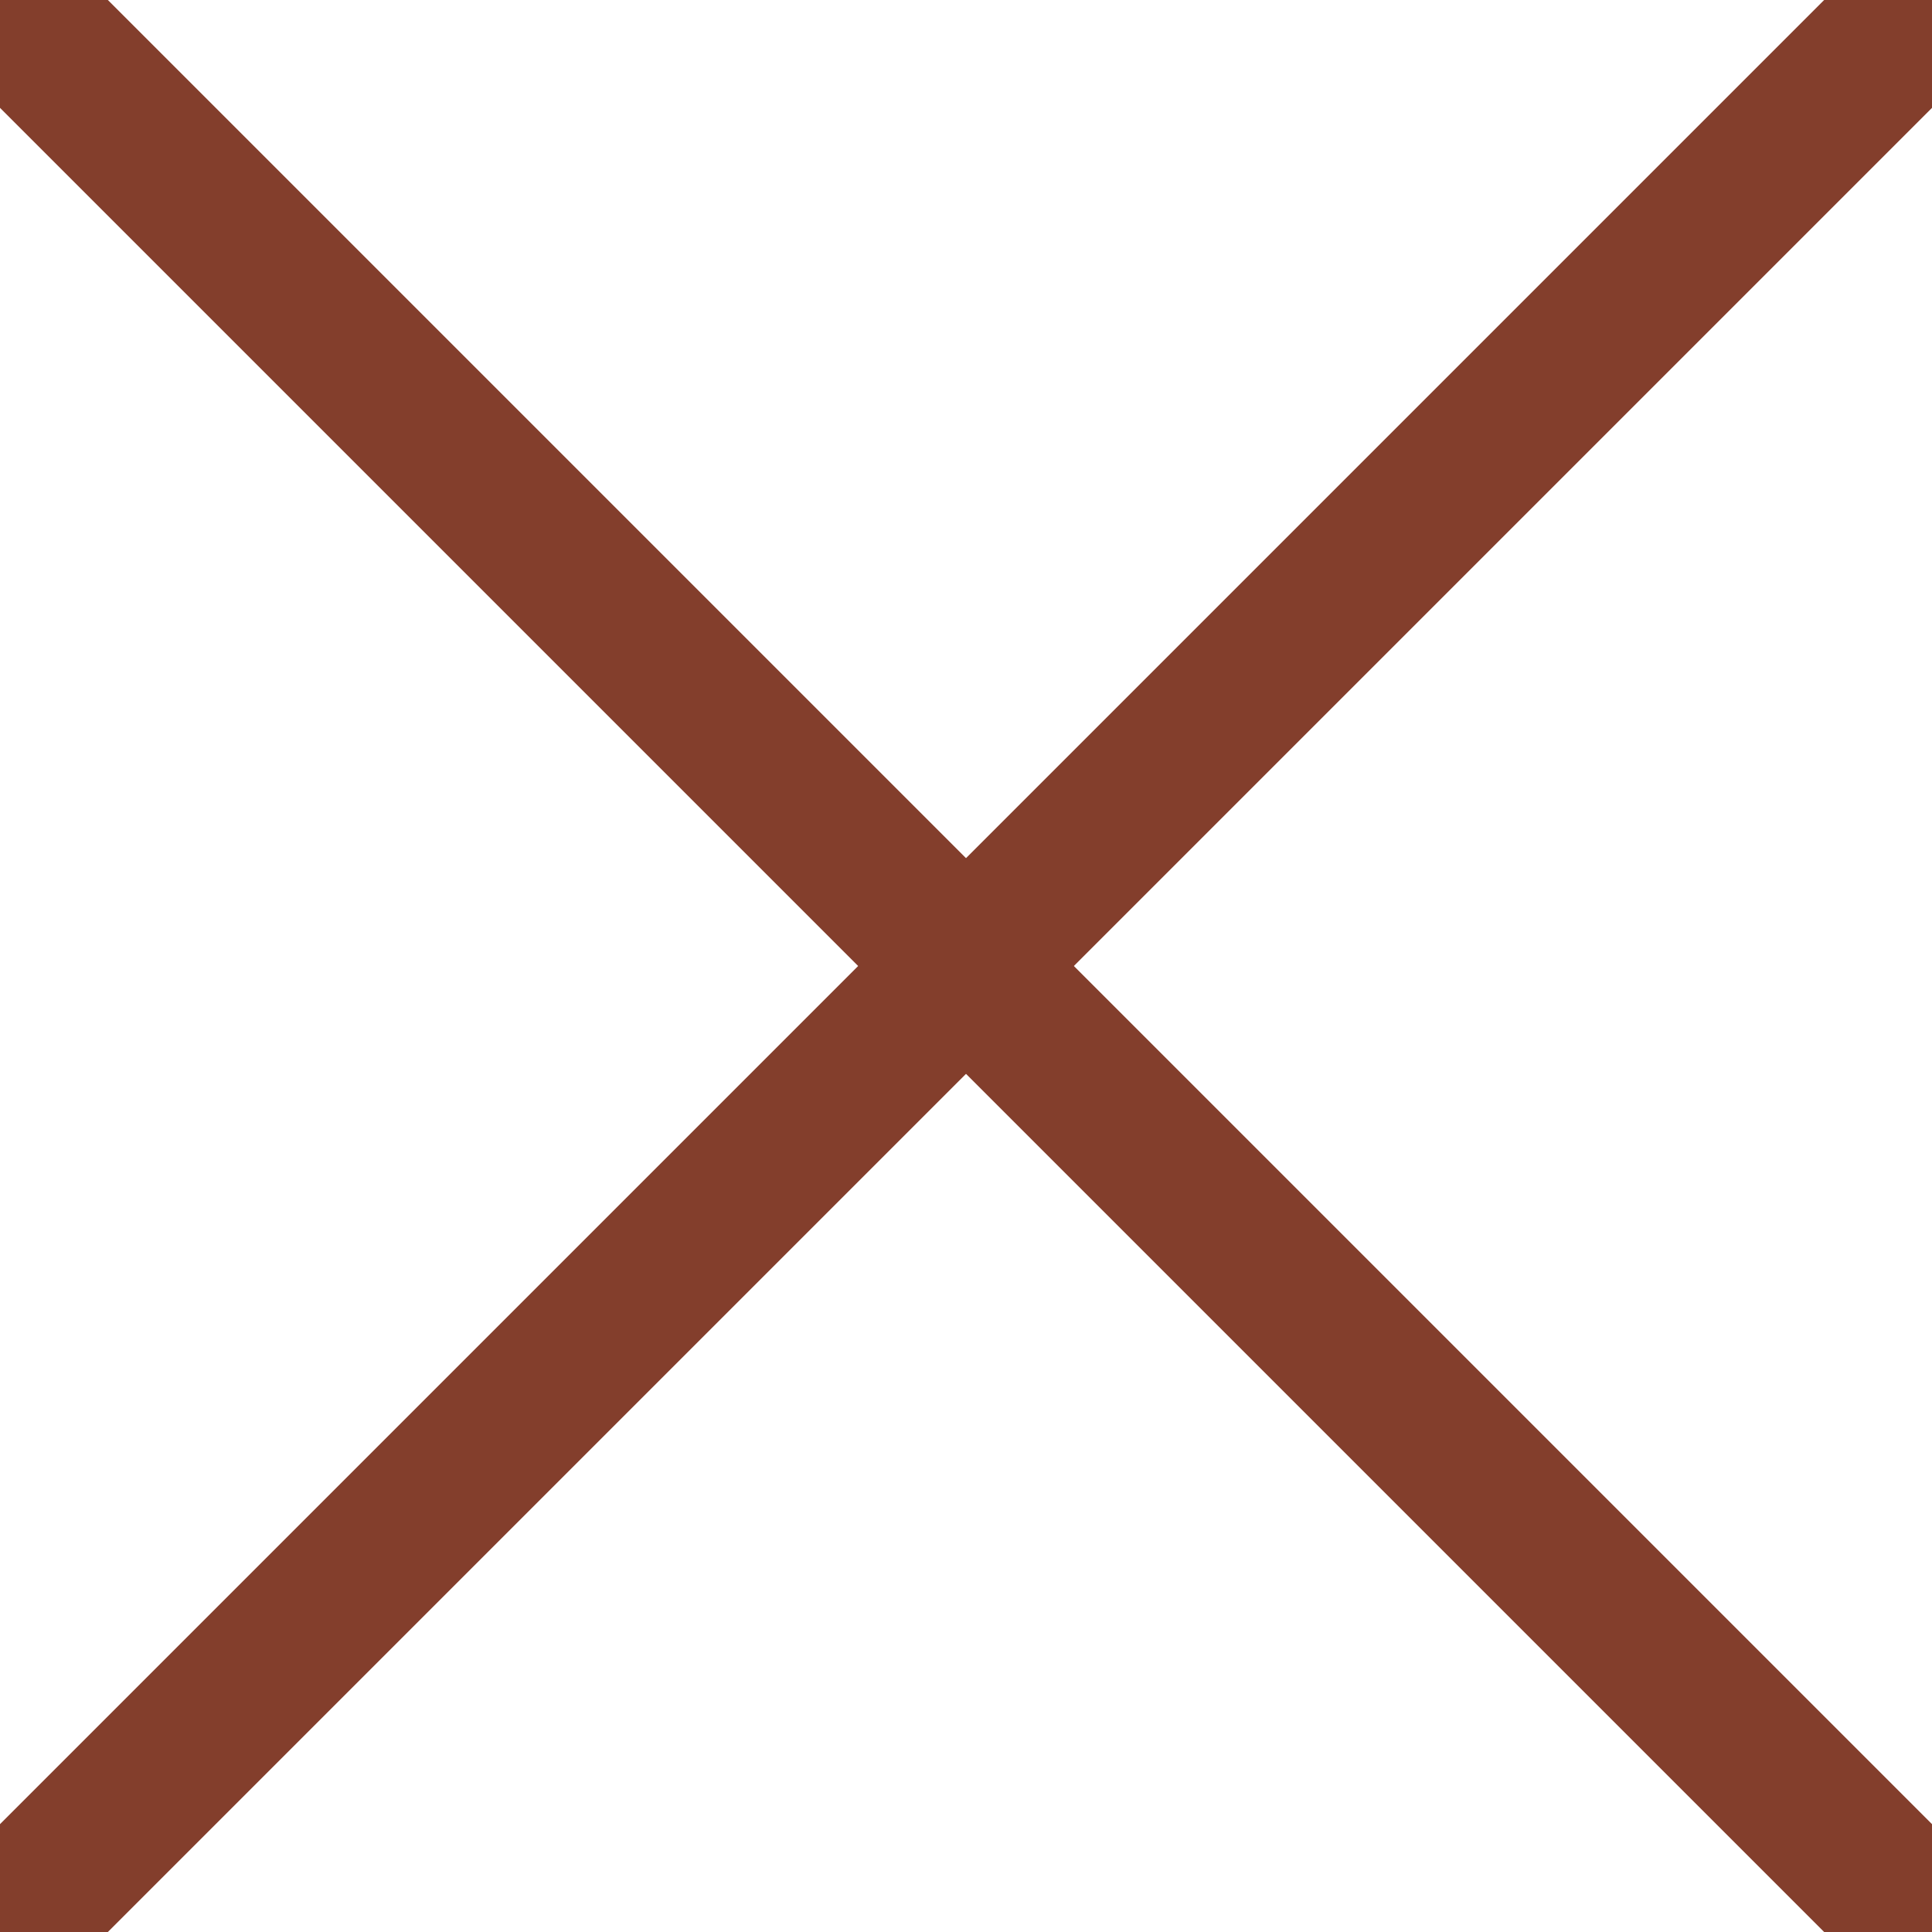
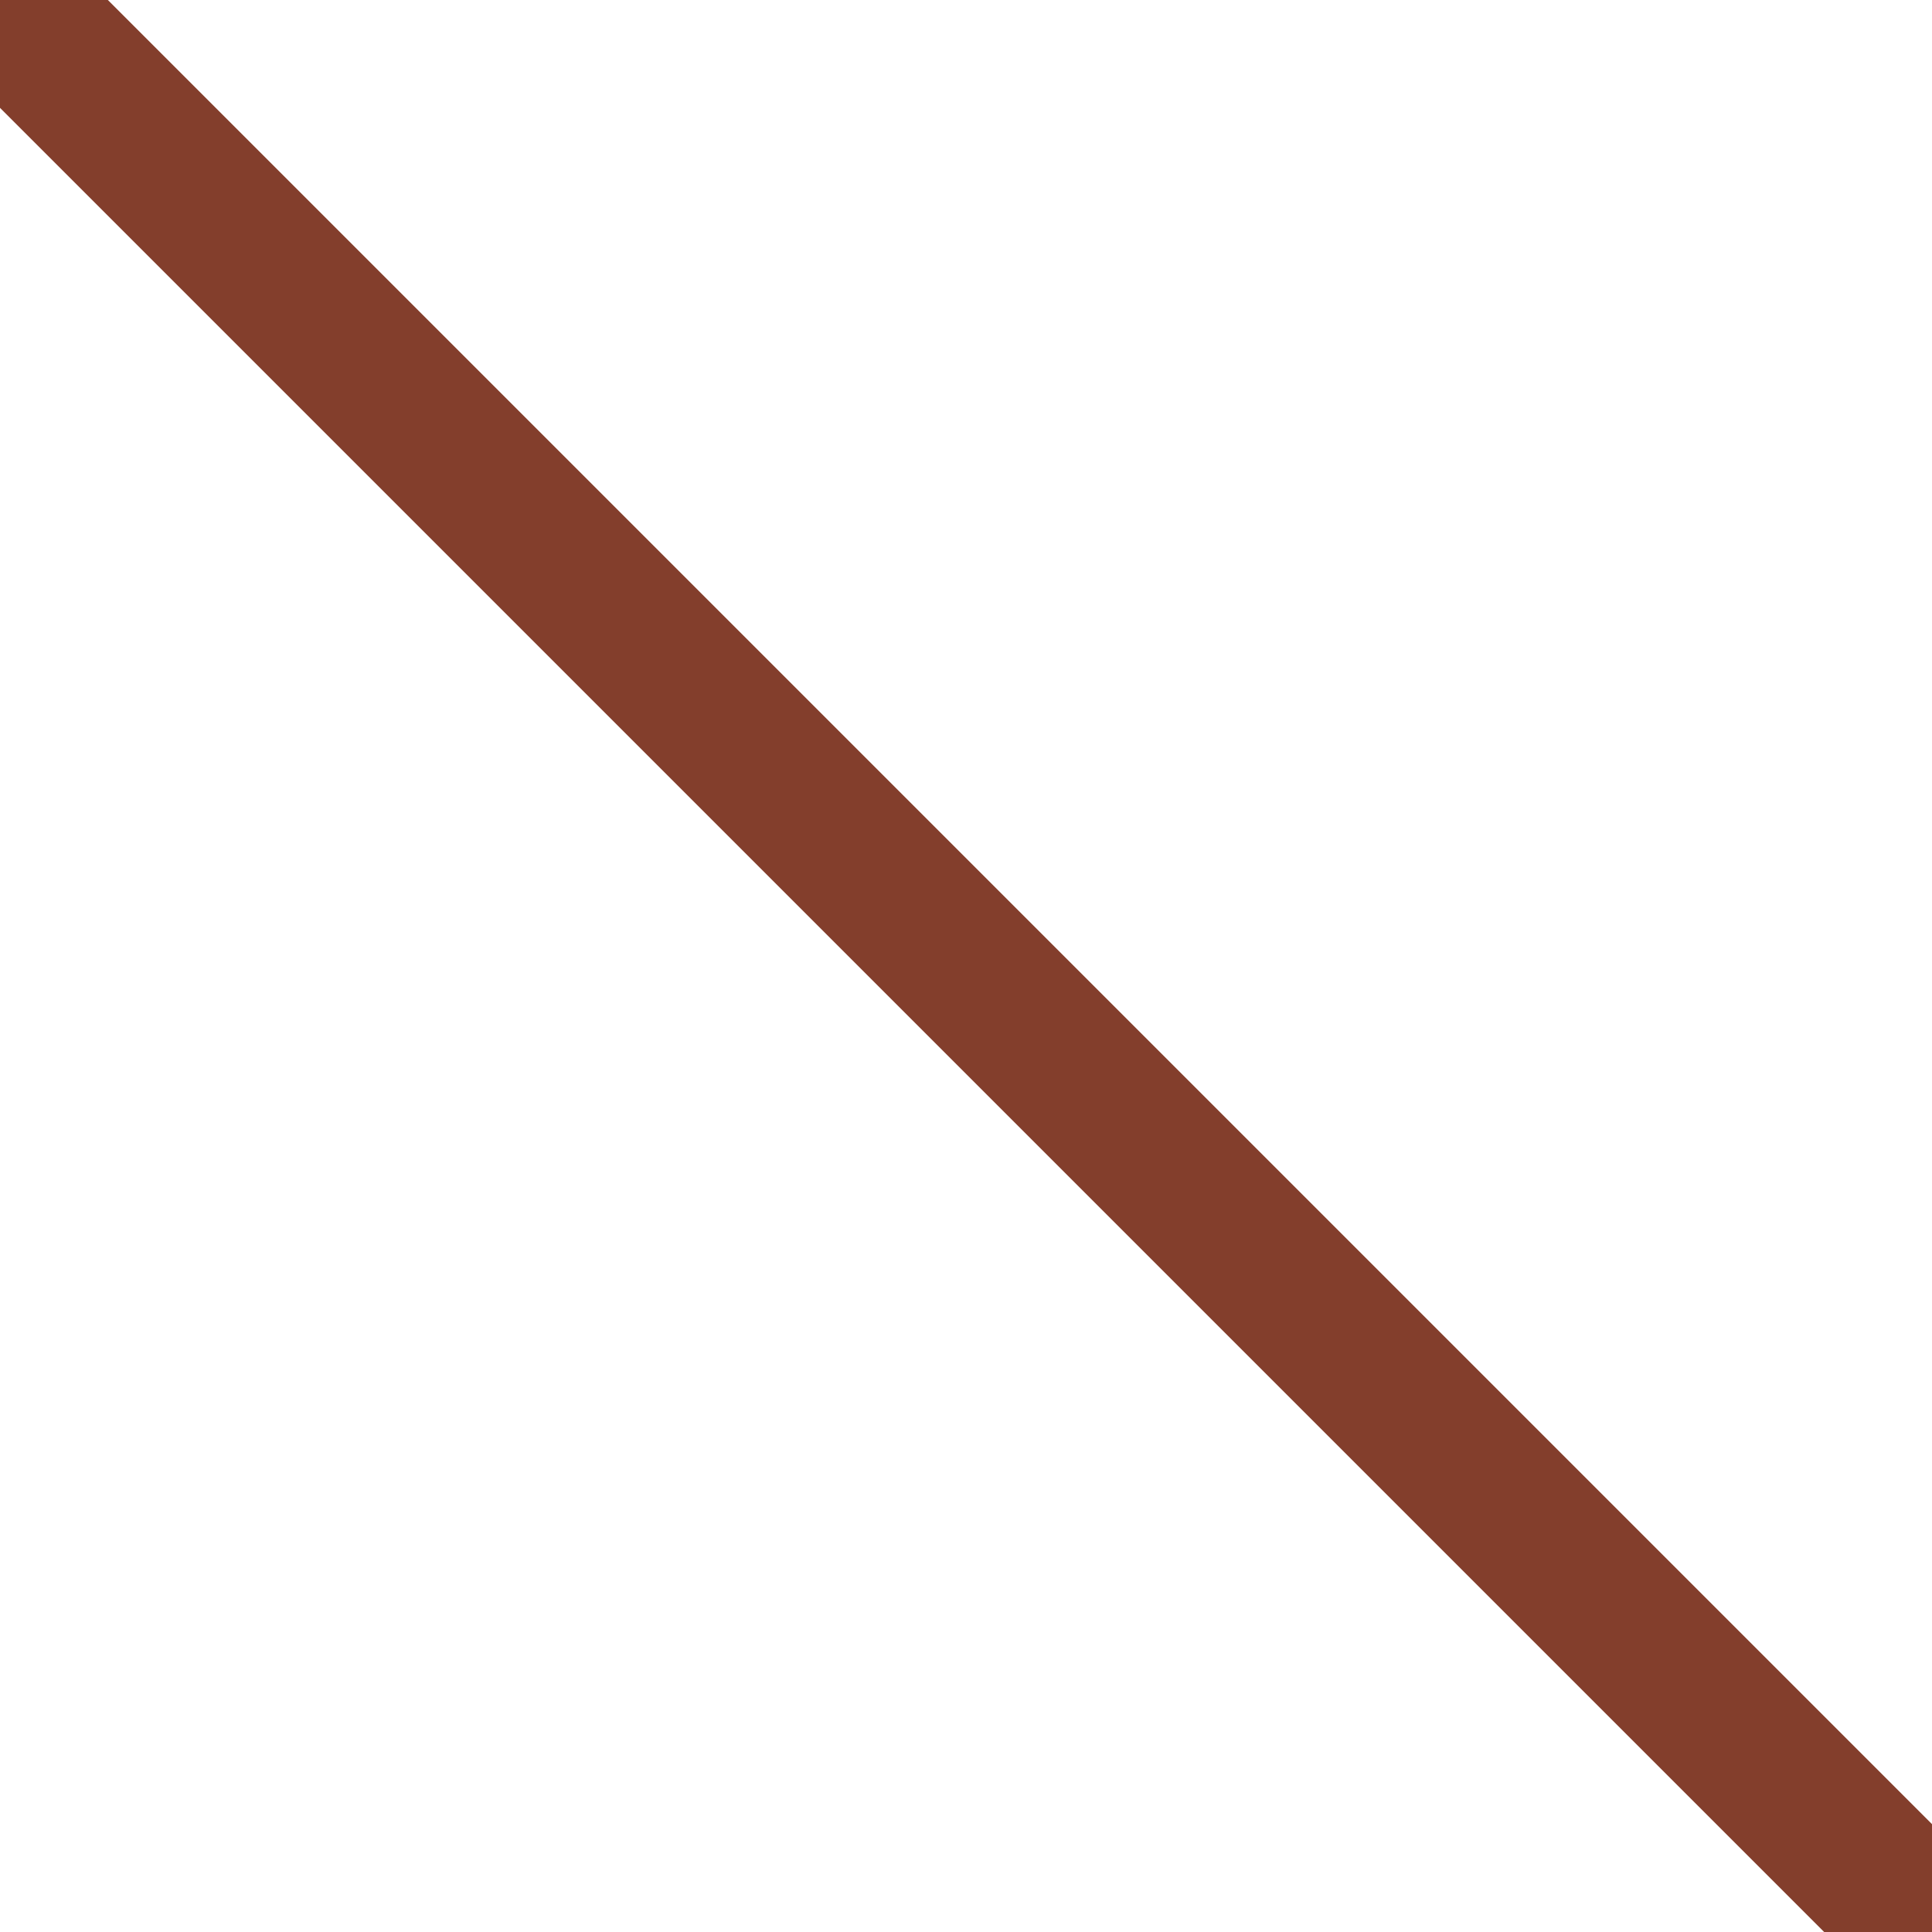
<svg xmlns="http://www.w3.org/2000/svg" id="a" viewBox="0 0 38 38">
  <defs>
    <style>.e{fill:none;stroke:#833e2c;stroke-width:3px;}</style>
  </defs>
  <g id="b">
    <line id="c" class="e" x2="38" y2="38" />
-     <line id="d" class="e" x1="38" y2="38" />
  </g>
</svg>